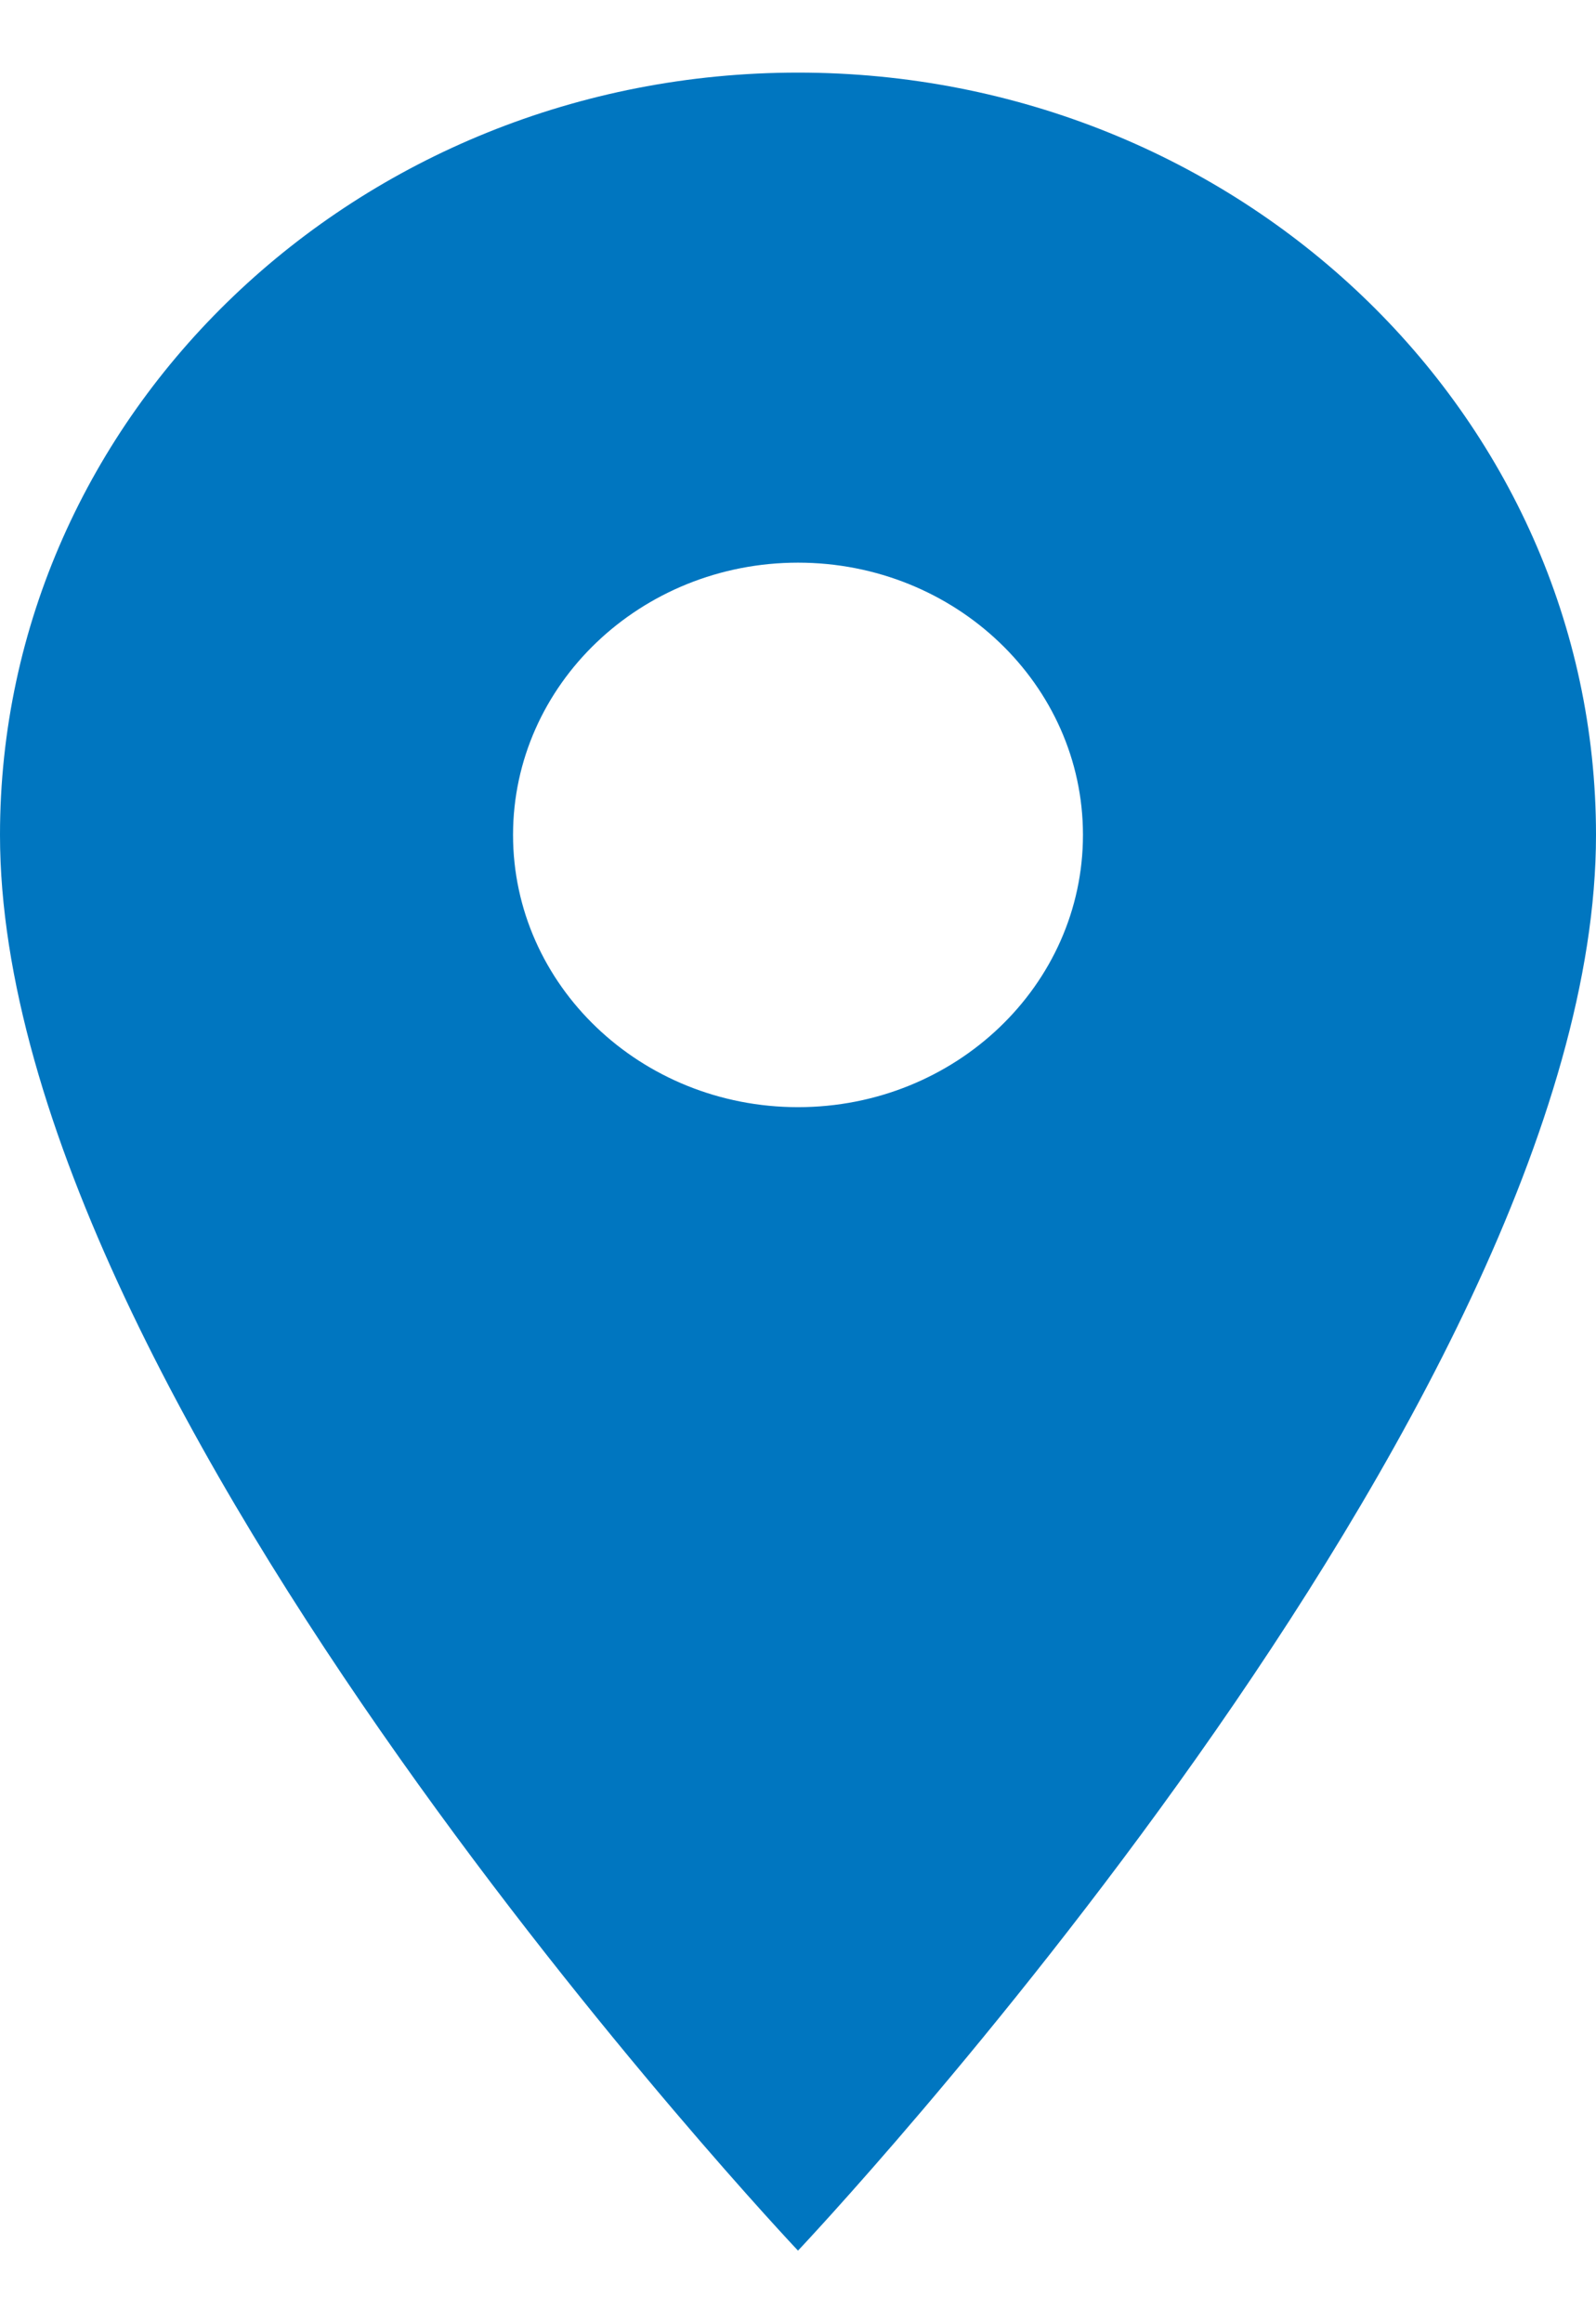
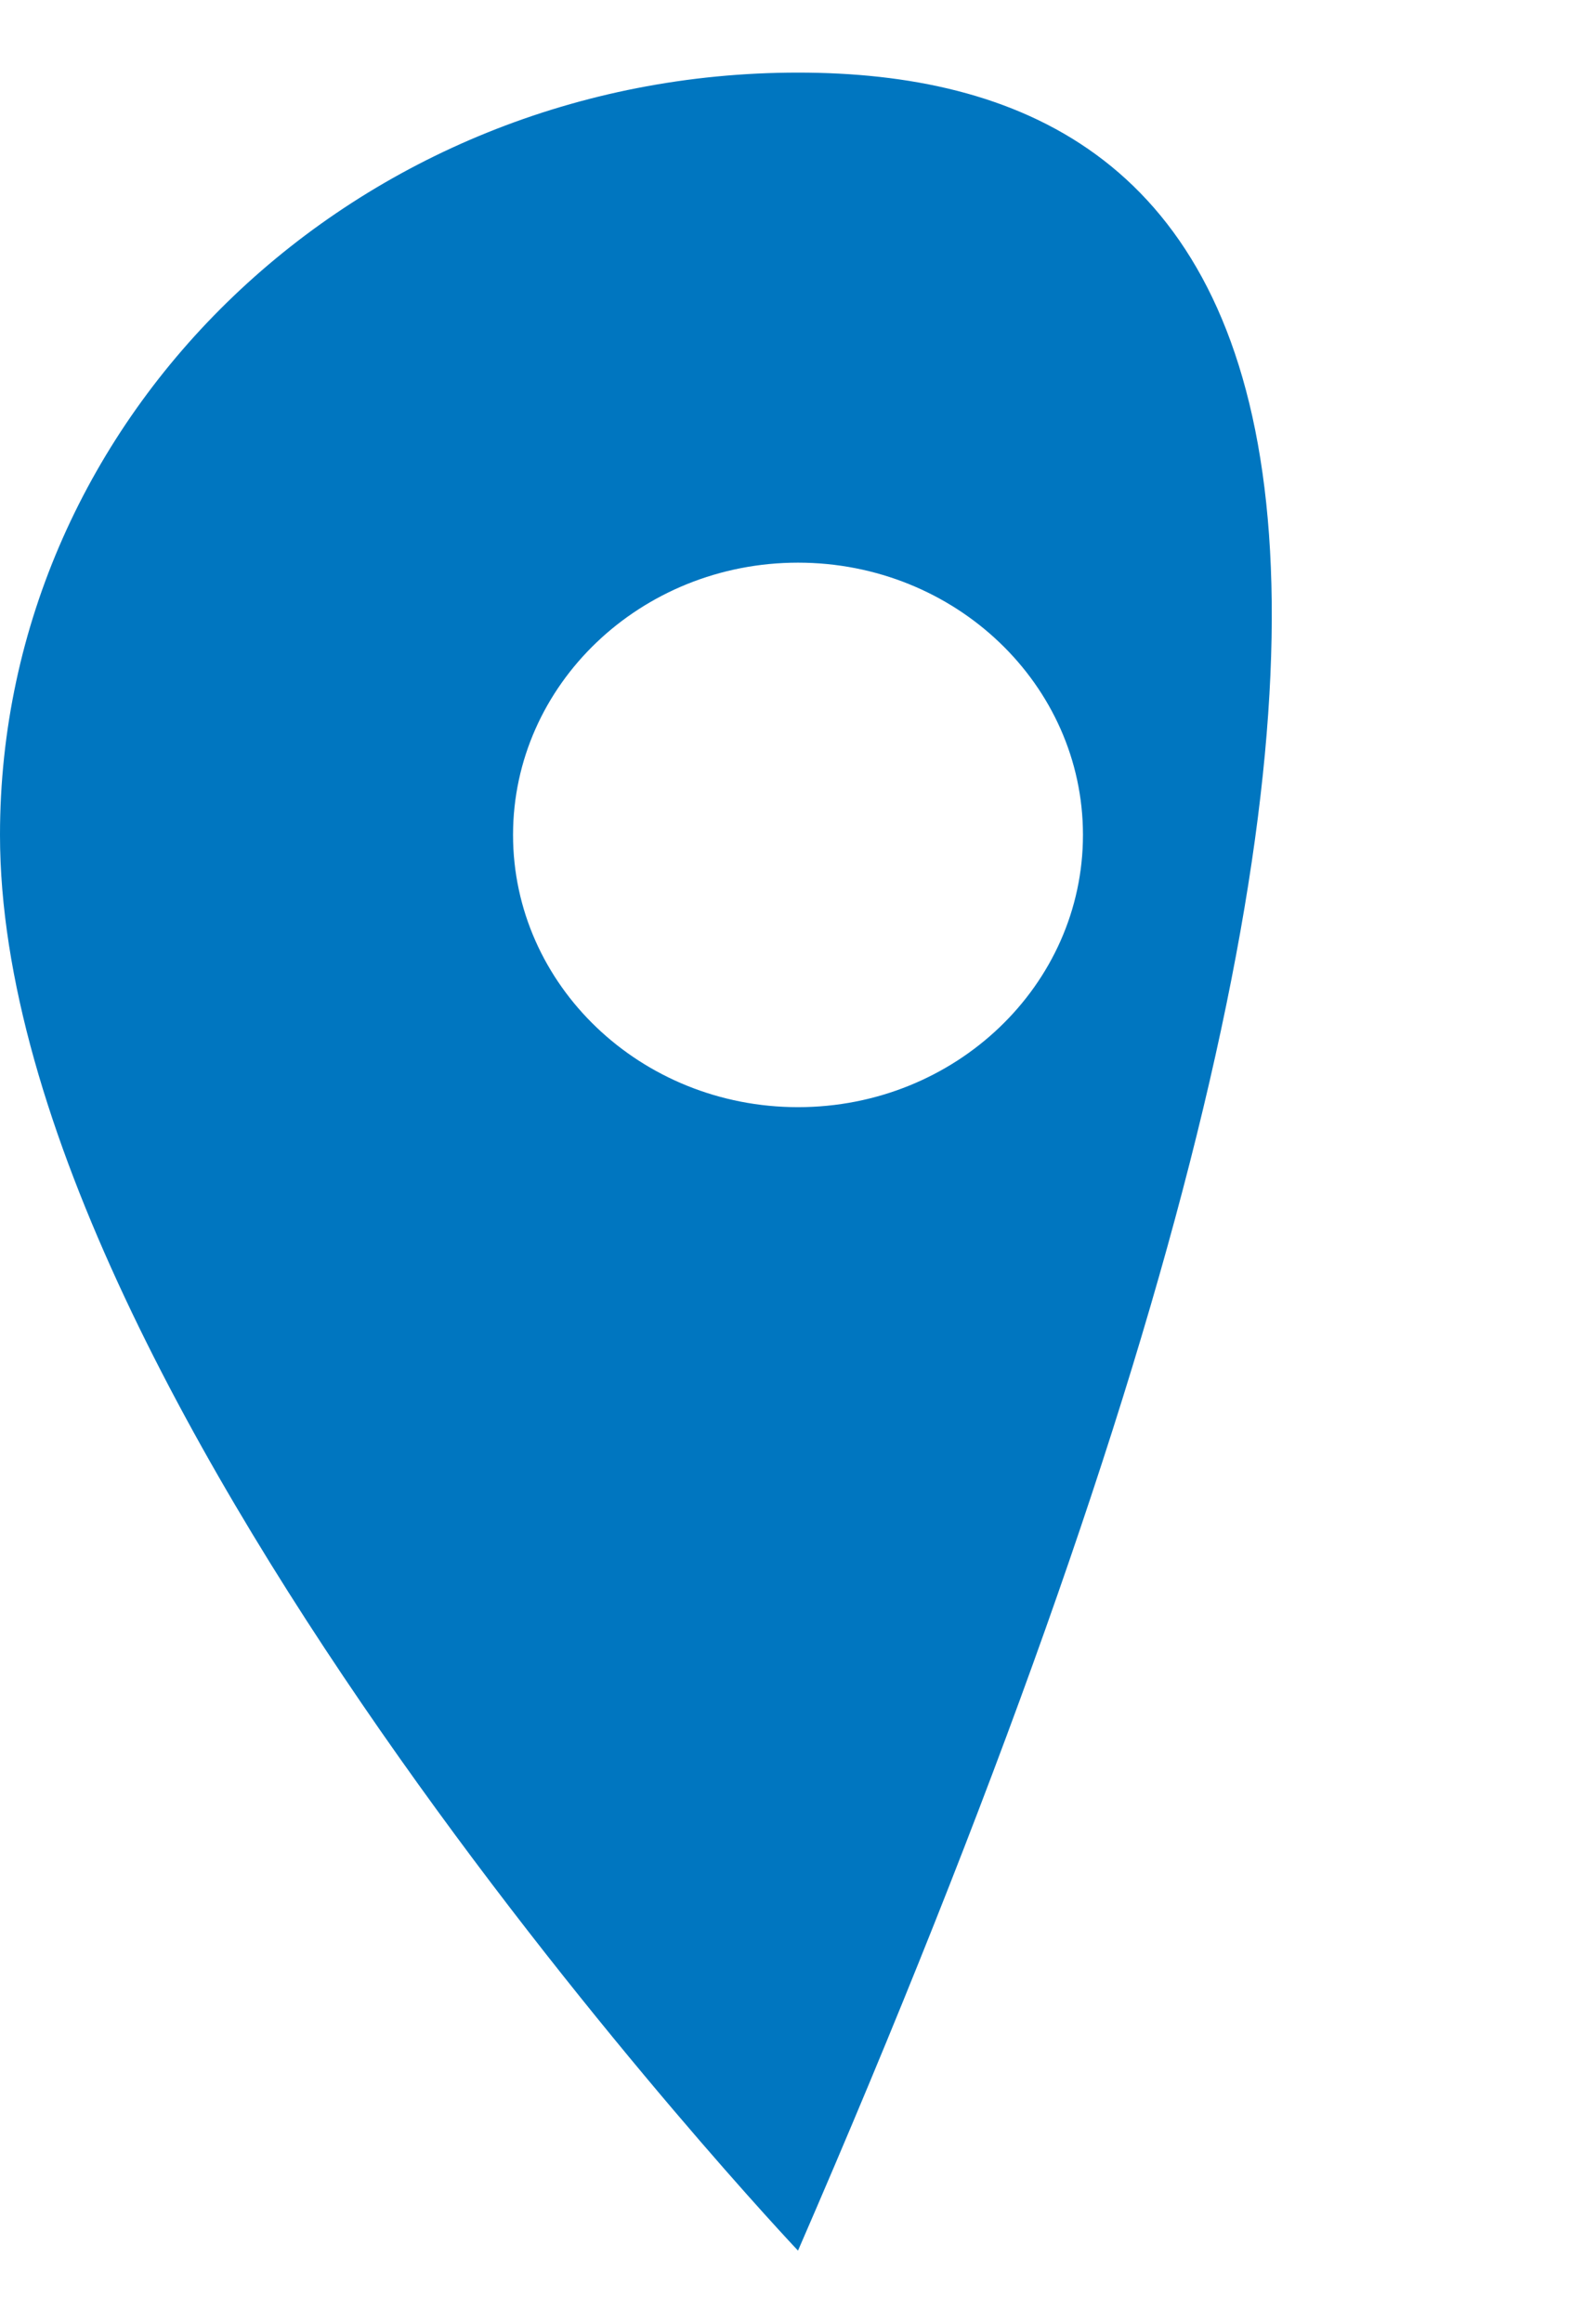
<svg xmlns="http://www.w3.org/2000/svg" width="11" height="16" viewBox="0 0 11 16" fill="none">
-   <path d="M5.5 0.5C2.463 0.5 0 2.851 0 5.75C0 9.688 5.5 15.5 5.5 15.5C5.5 15.5 11 9.688 11 5.75C11 2.851 8.537 0.5 5.5 0.5ZM5.5 7.625C4.416 7.625 3.536 6.785 3.536 5.75C3.536 4.715 4.416 3.875 5.5 3.875C6.584 3.875 7.464 4.715 7.464 5.75C7.464 6.785 6.584 7.625 5.5 7.625Z" fill="#0076C0" />
+   <path d="M5.5 0.5C2.463 0.5 0 2.851 0 5.75C0 9.688 5.5 15.5 5.5 15.5C11 2.851 8.537 0.5 5.5 0.5ZM5.5 7.625C4.416 7.625 3.536 6.785 3.536 5.75C3.536 4.715 4.416 3.875 5.5 3.875C6.584 3.875 7.464 4.715 7.464 5.75C7.464 6.785 6.584 7.625 5.5 7.625Z" fill="#0076C0" />
</svg>